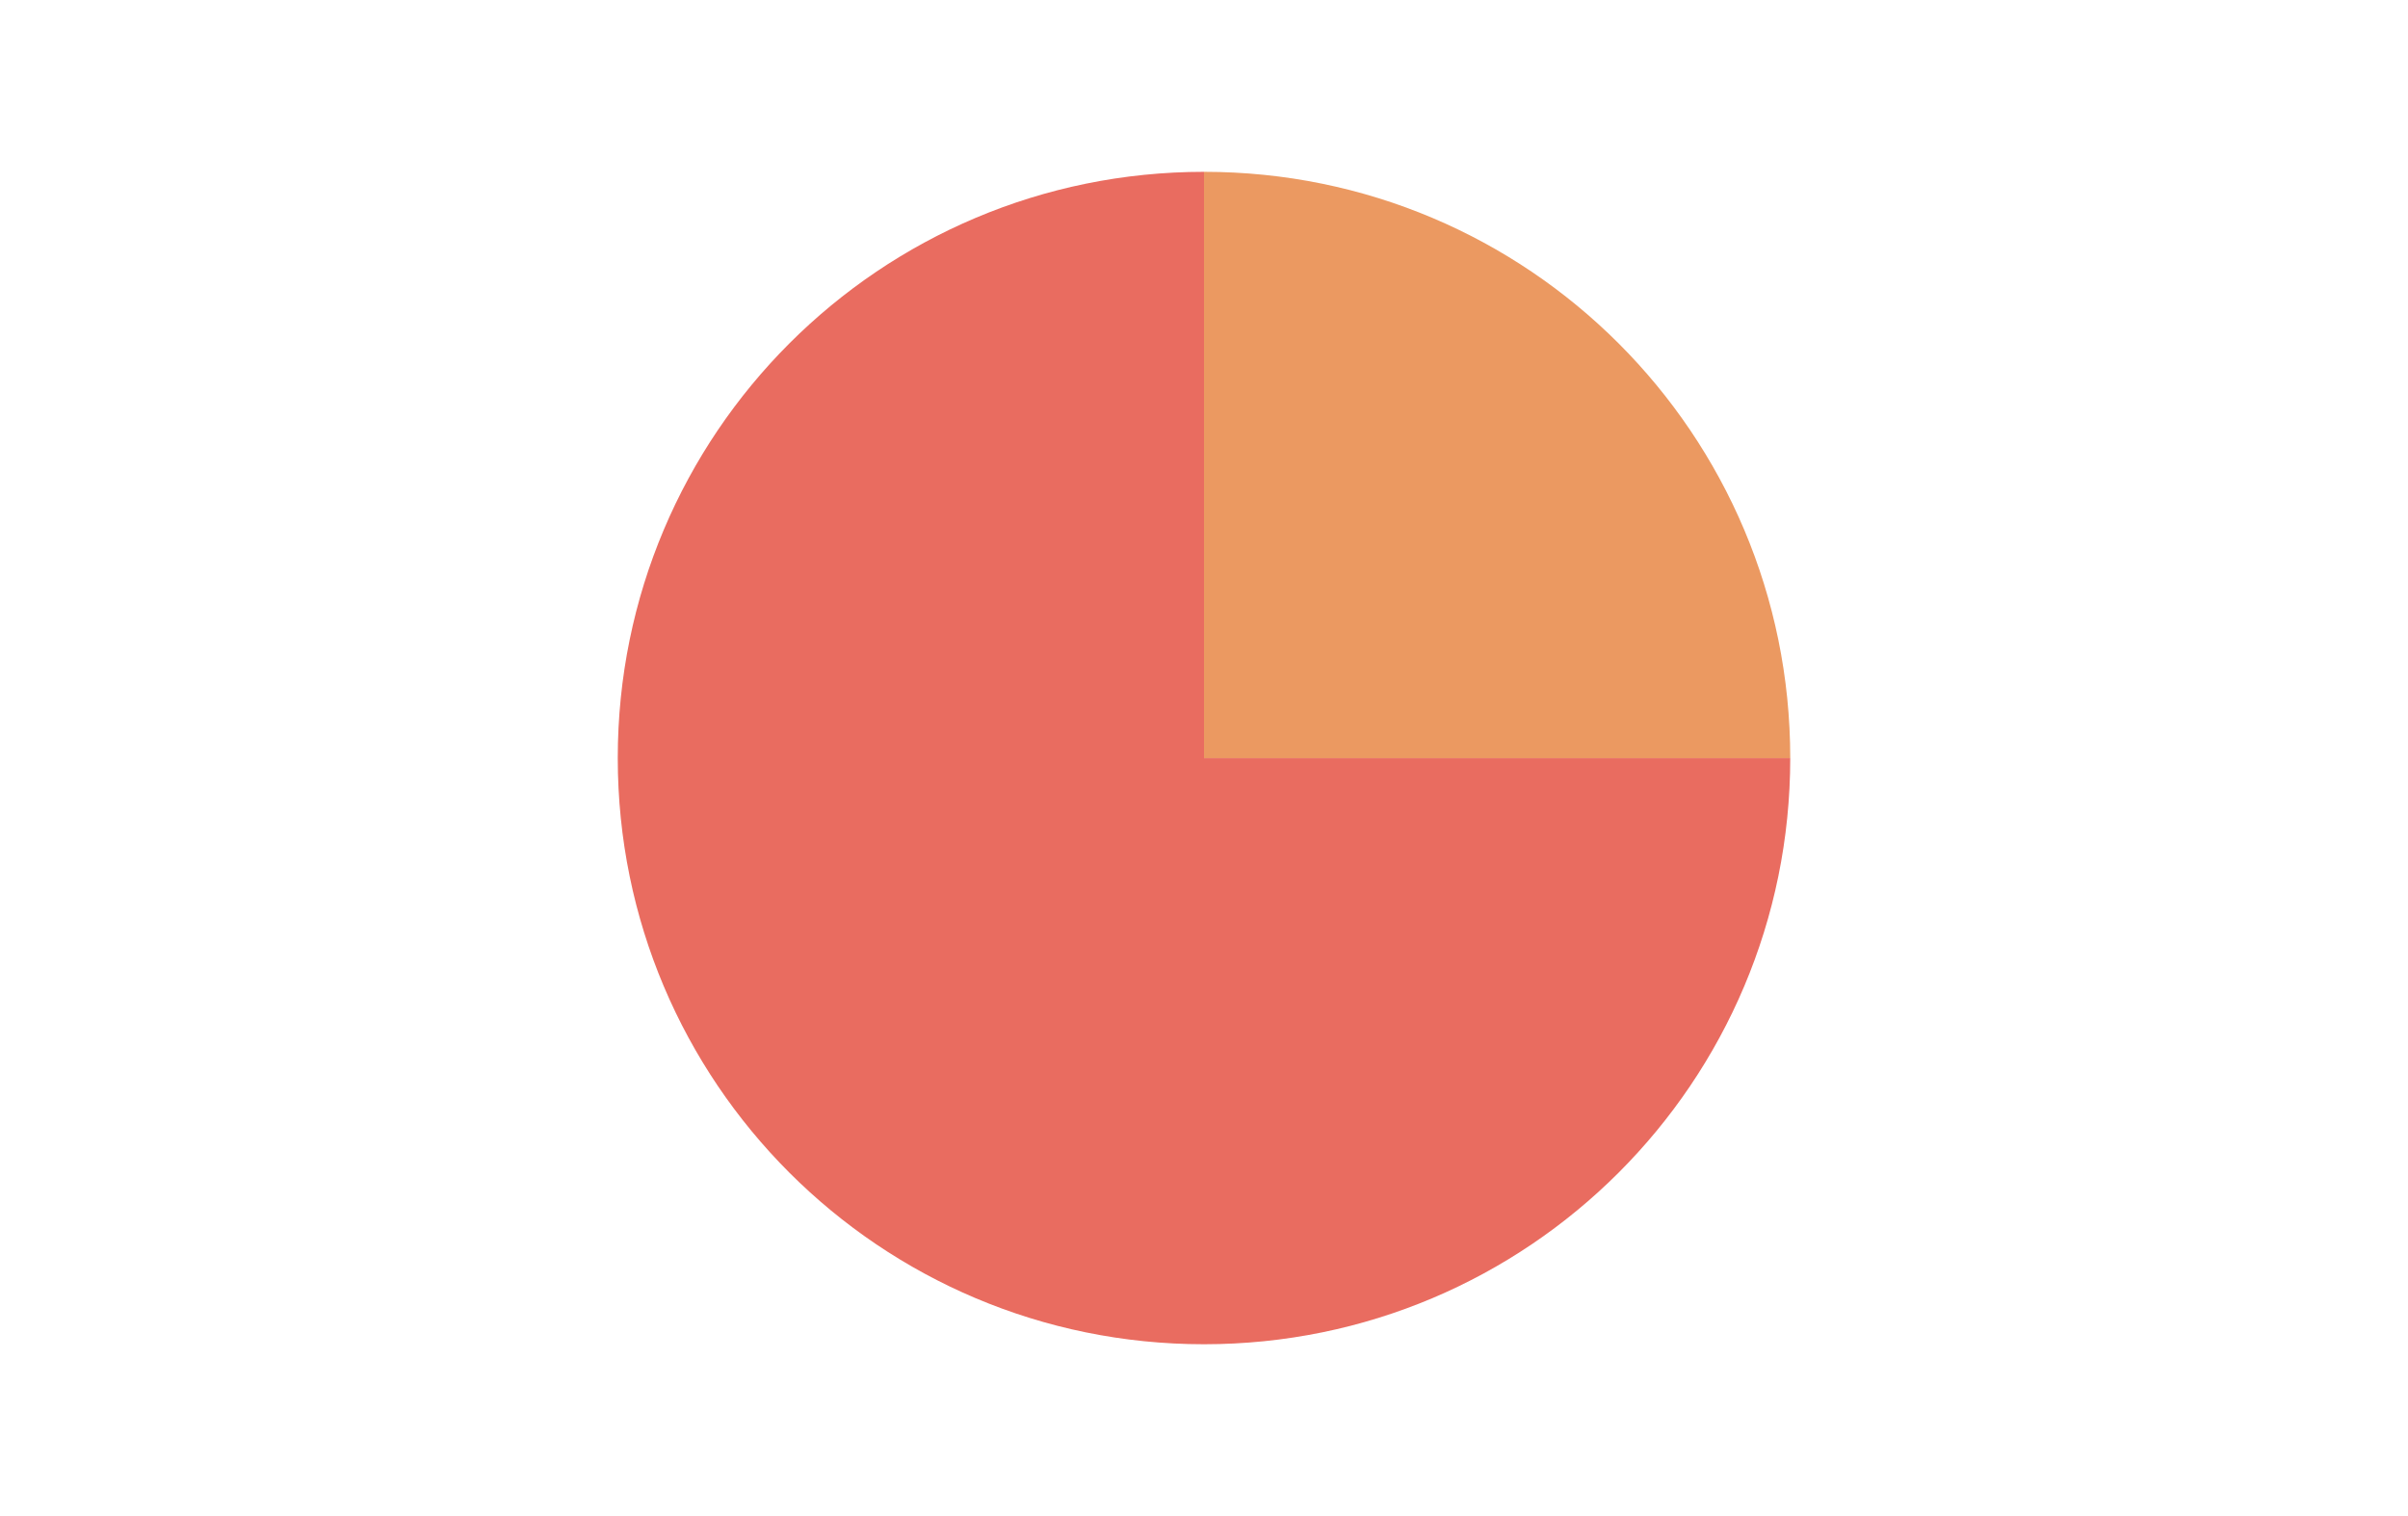
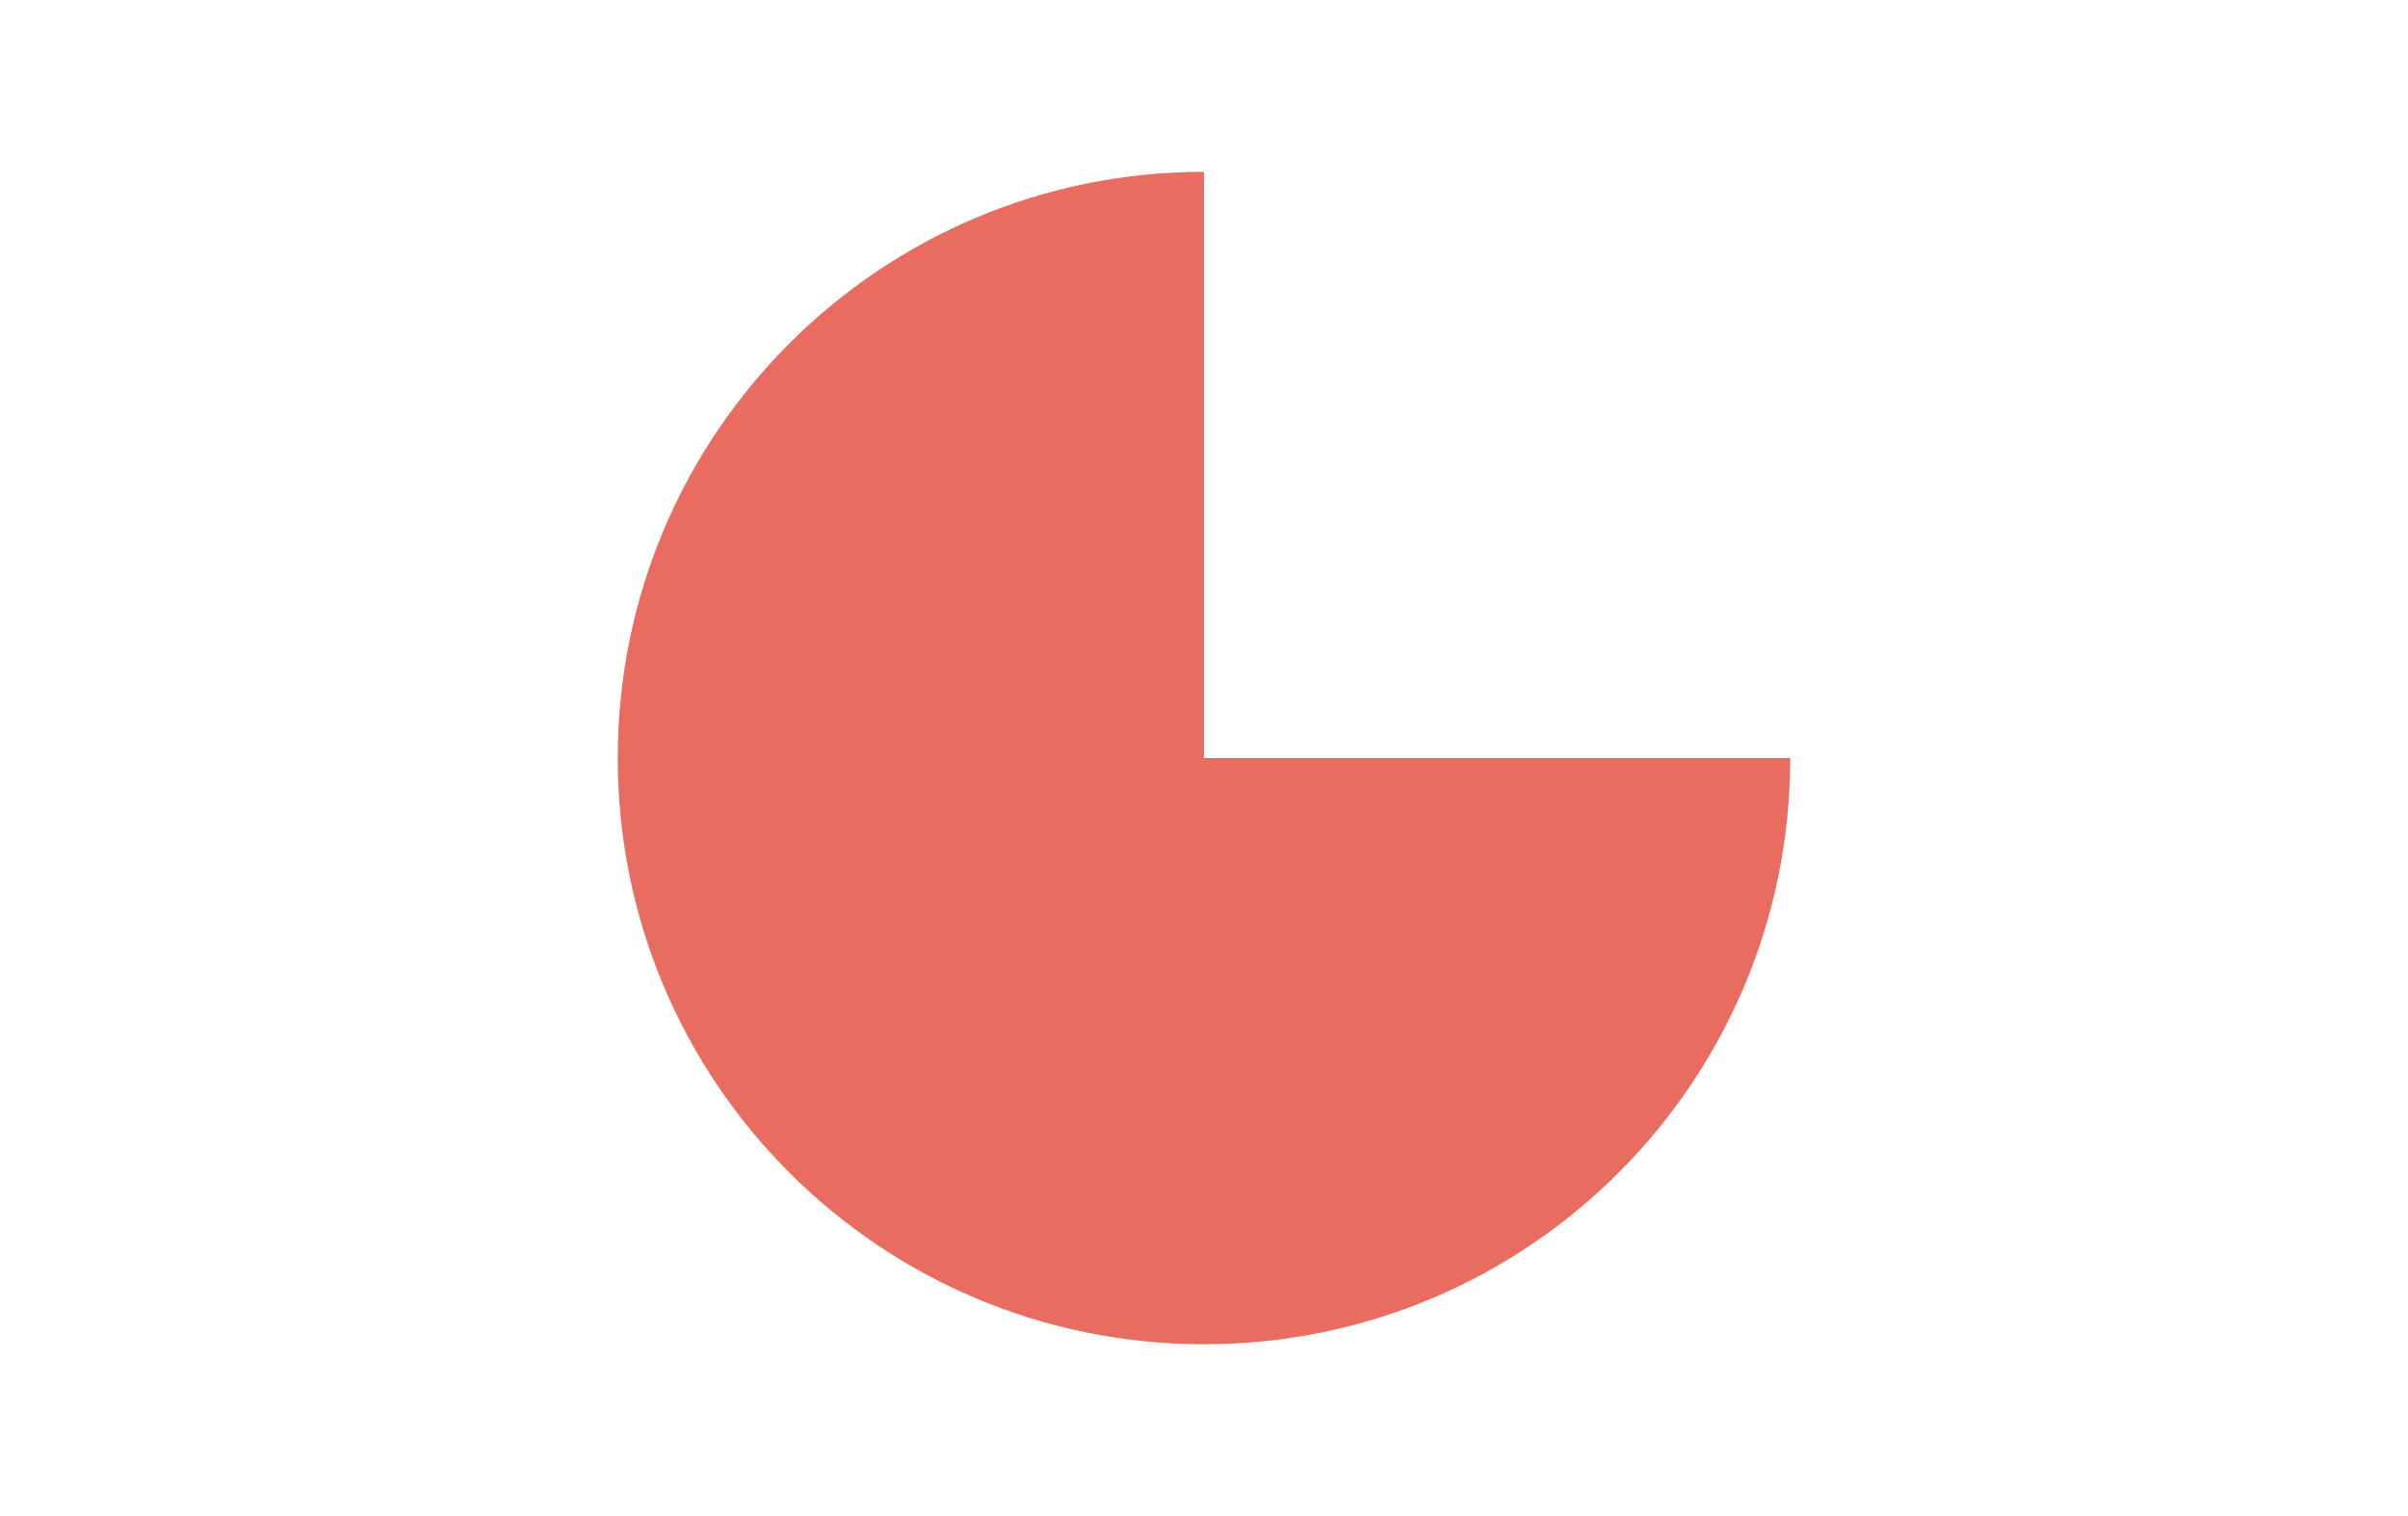
<svg xmlns="http://www.w3.org/2000/svg" id="Layer_2" viewBox="0 0 40.5 25.5">
  <defs>
    <style>.cls-1{fill:#e96c60;}.cls-2{fill:#eb9961;}</style>
  </defs>
  <g id="Shares">
    <g id="Shares-2">
      <g id="Group_48896">
        <path id="Path_52951" class="cls-1" d="M20.25,2.89c-5.45,0-9.86,4.41-9.86,9.86s4.41,9.86,9.86,9.86,9.86-4.41,9.86-9.86h-9.86V2.89Z" />
-         <path id="Path_52952" class="cls-2" d="M20.25,2.89V12.75h9.86c0-5.45-4.41-9.86-9.86-9.86Z" />
      </g>
    </g>
  </g>
</svg>